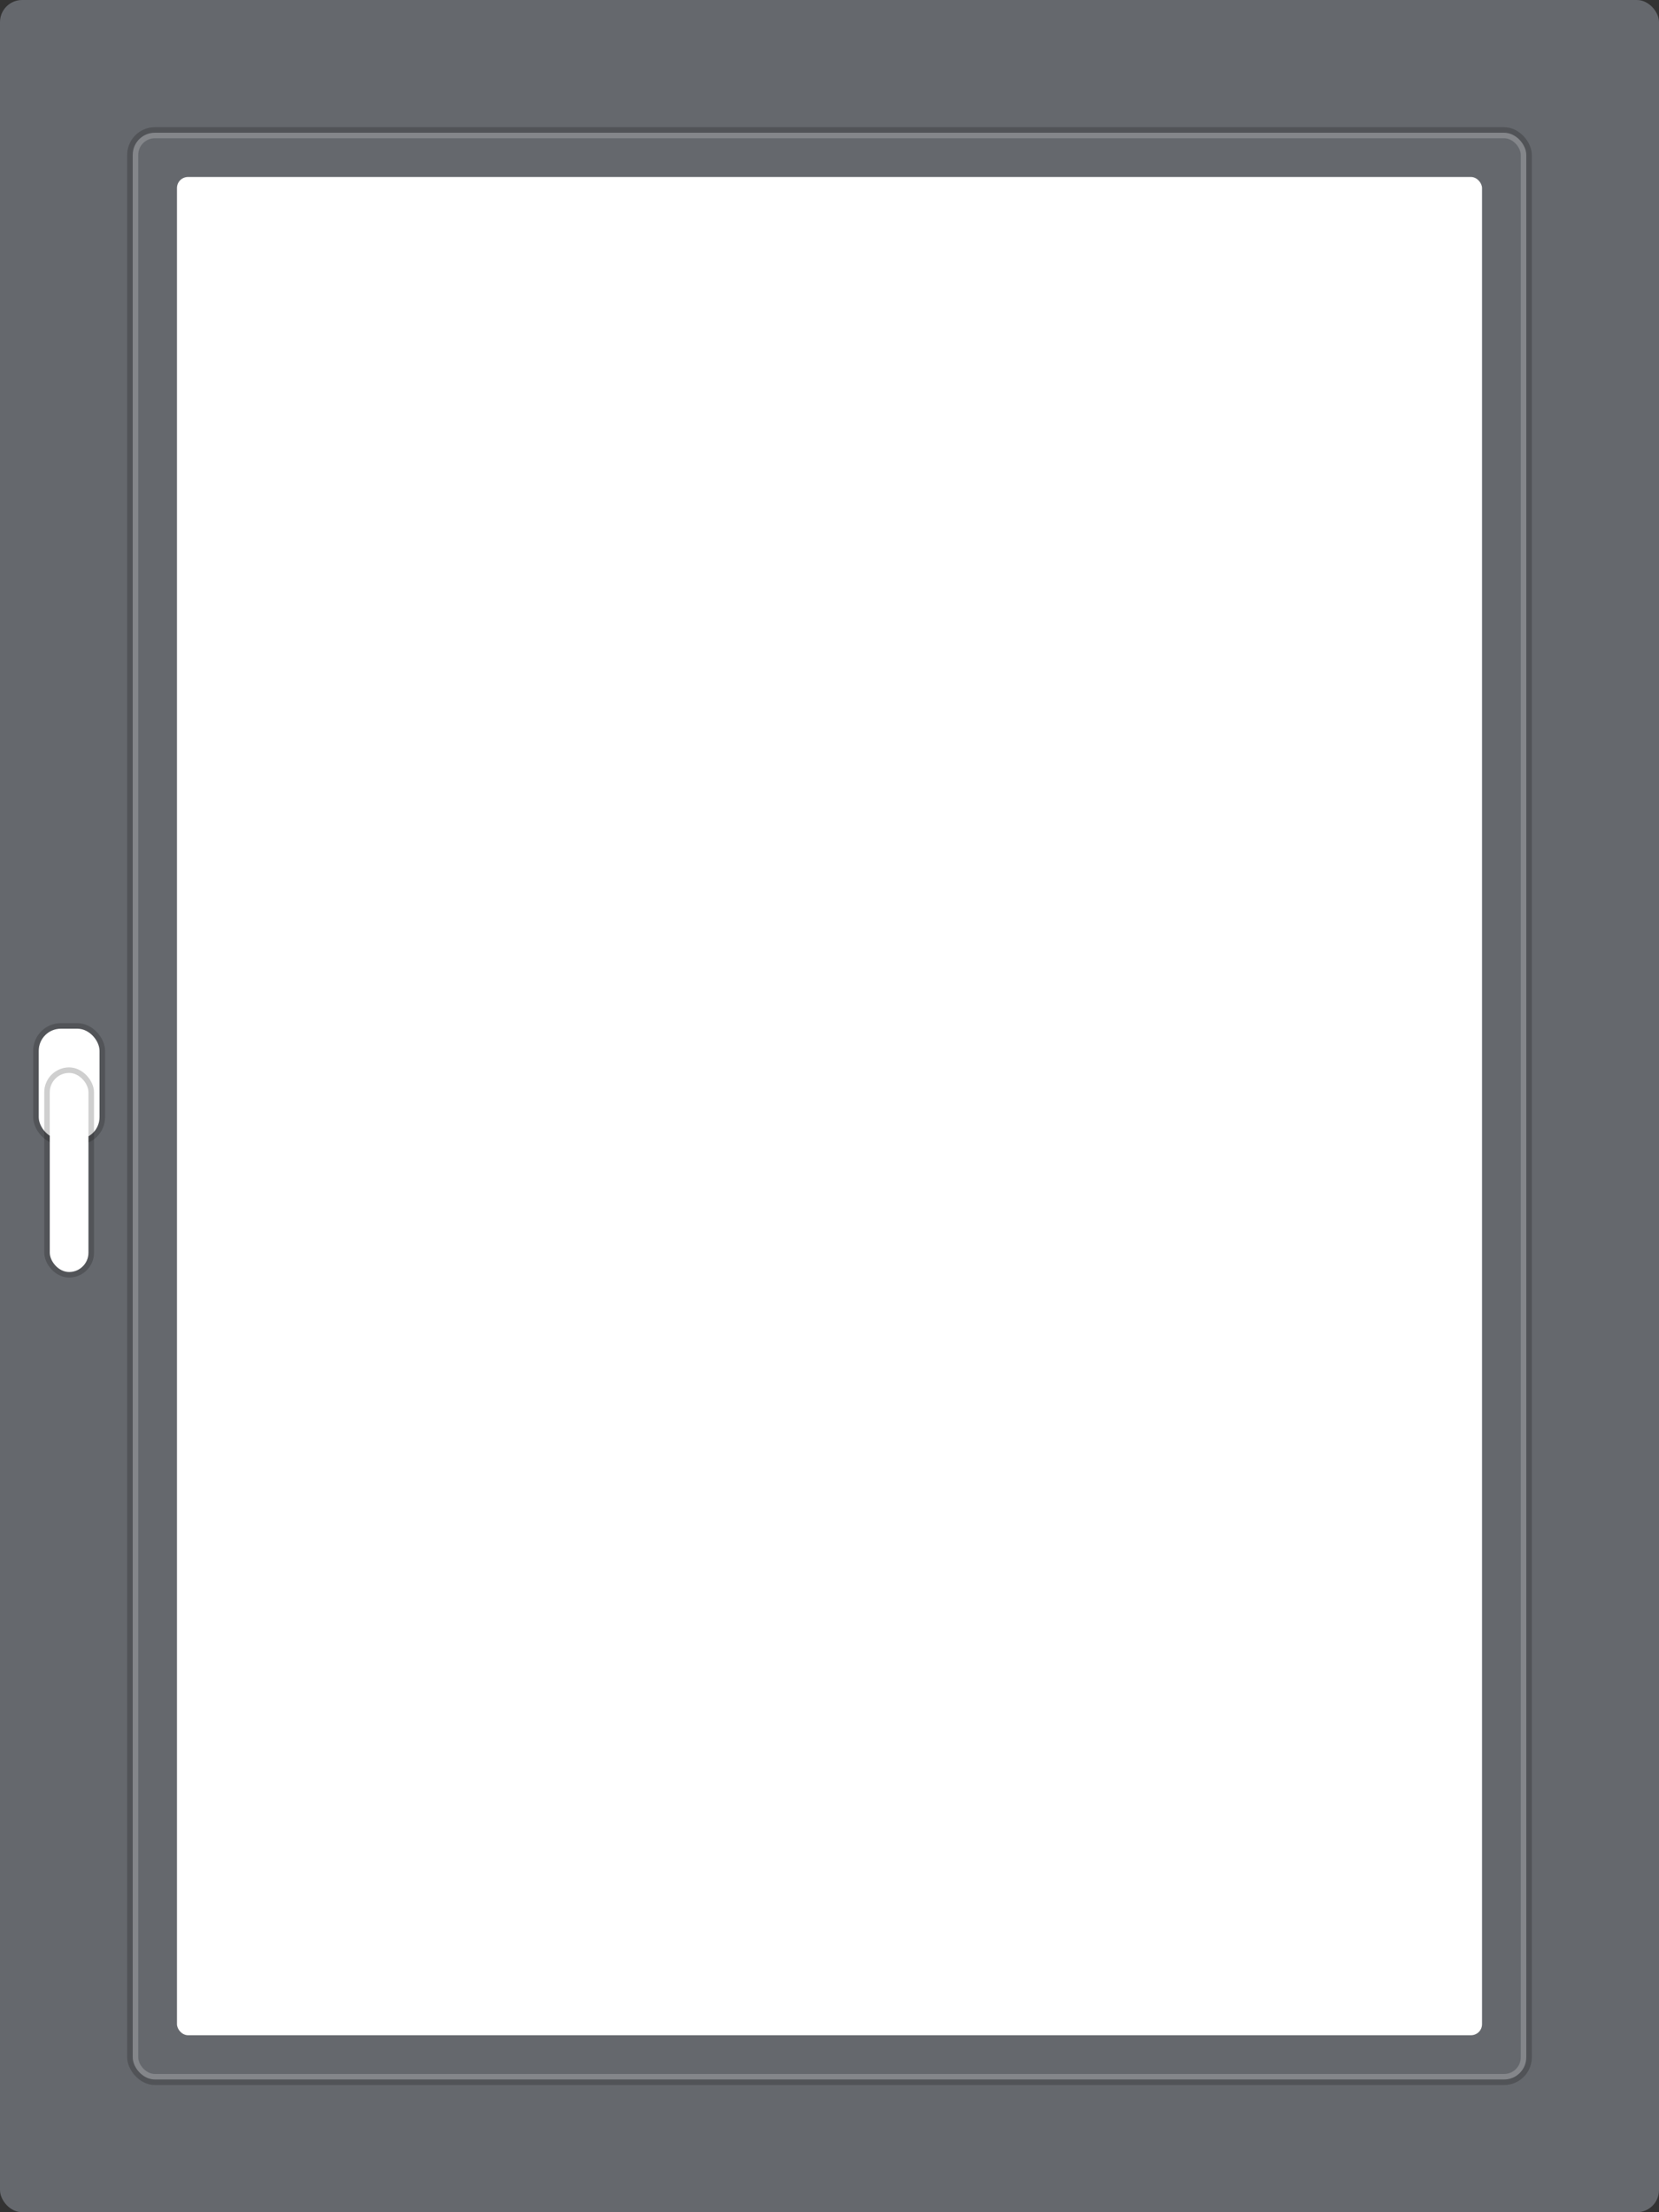
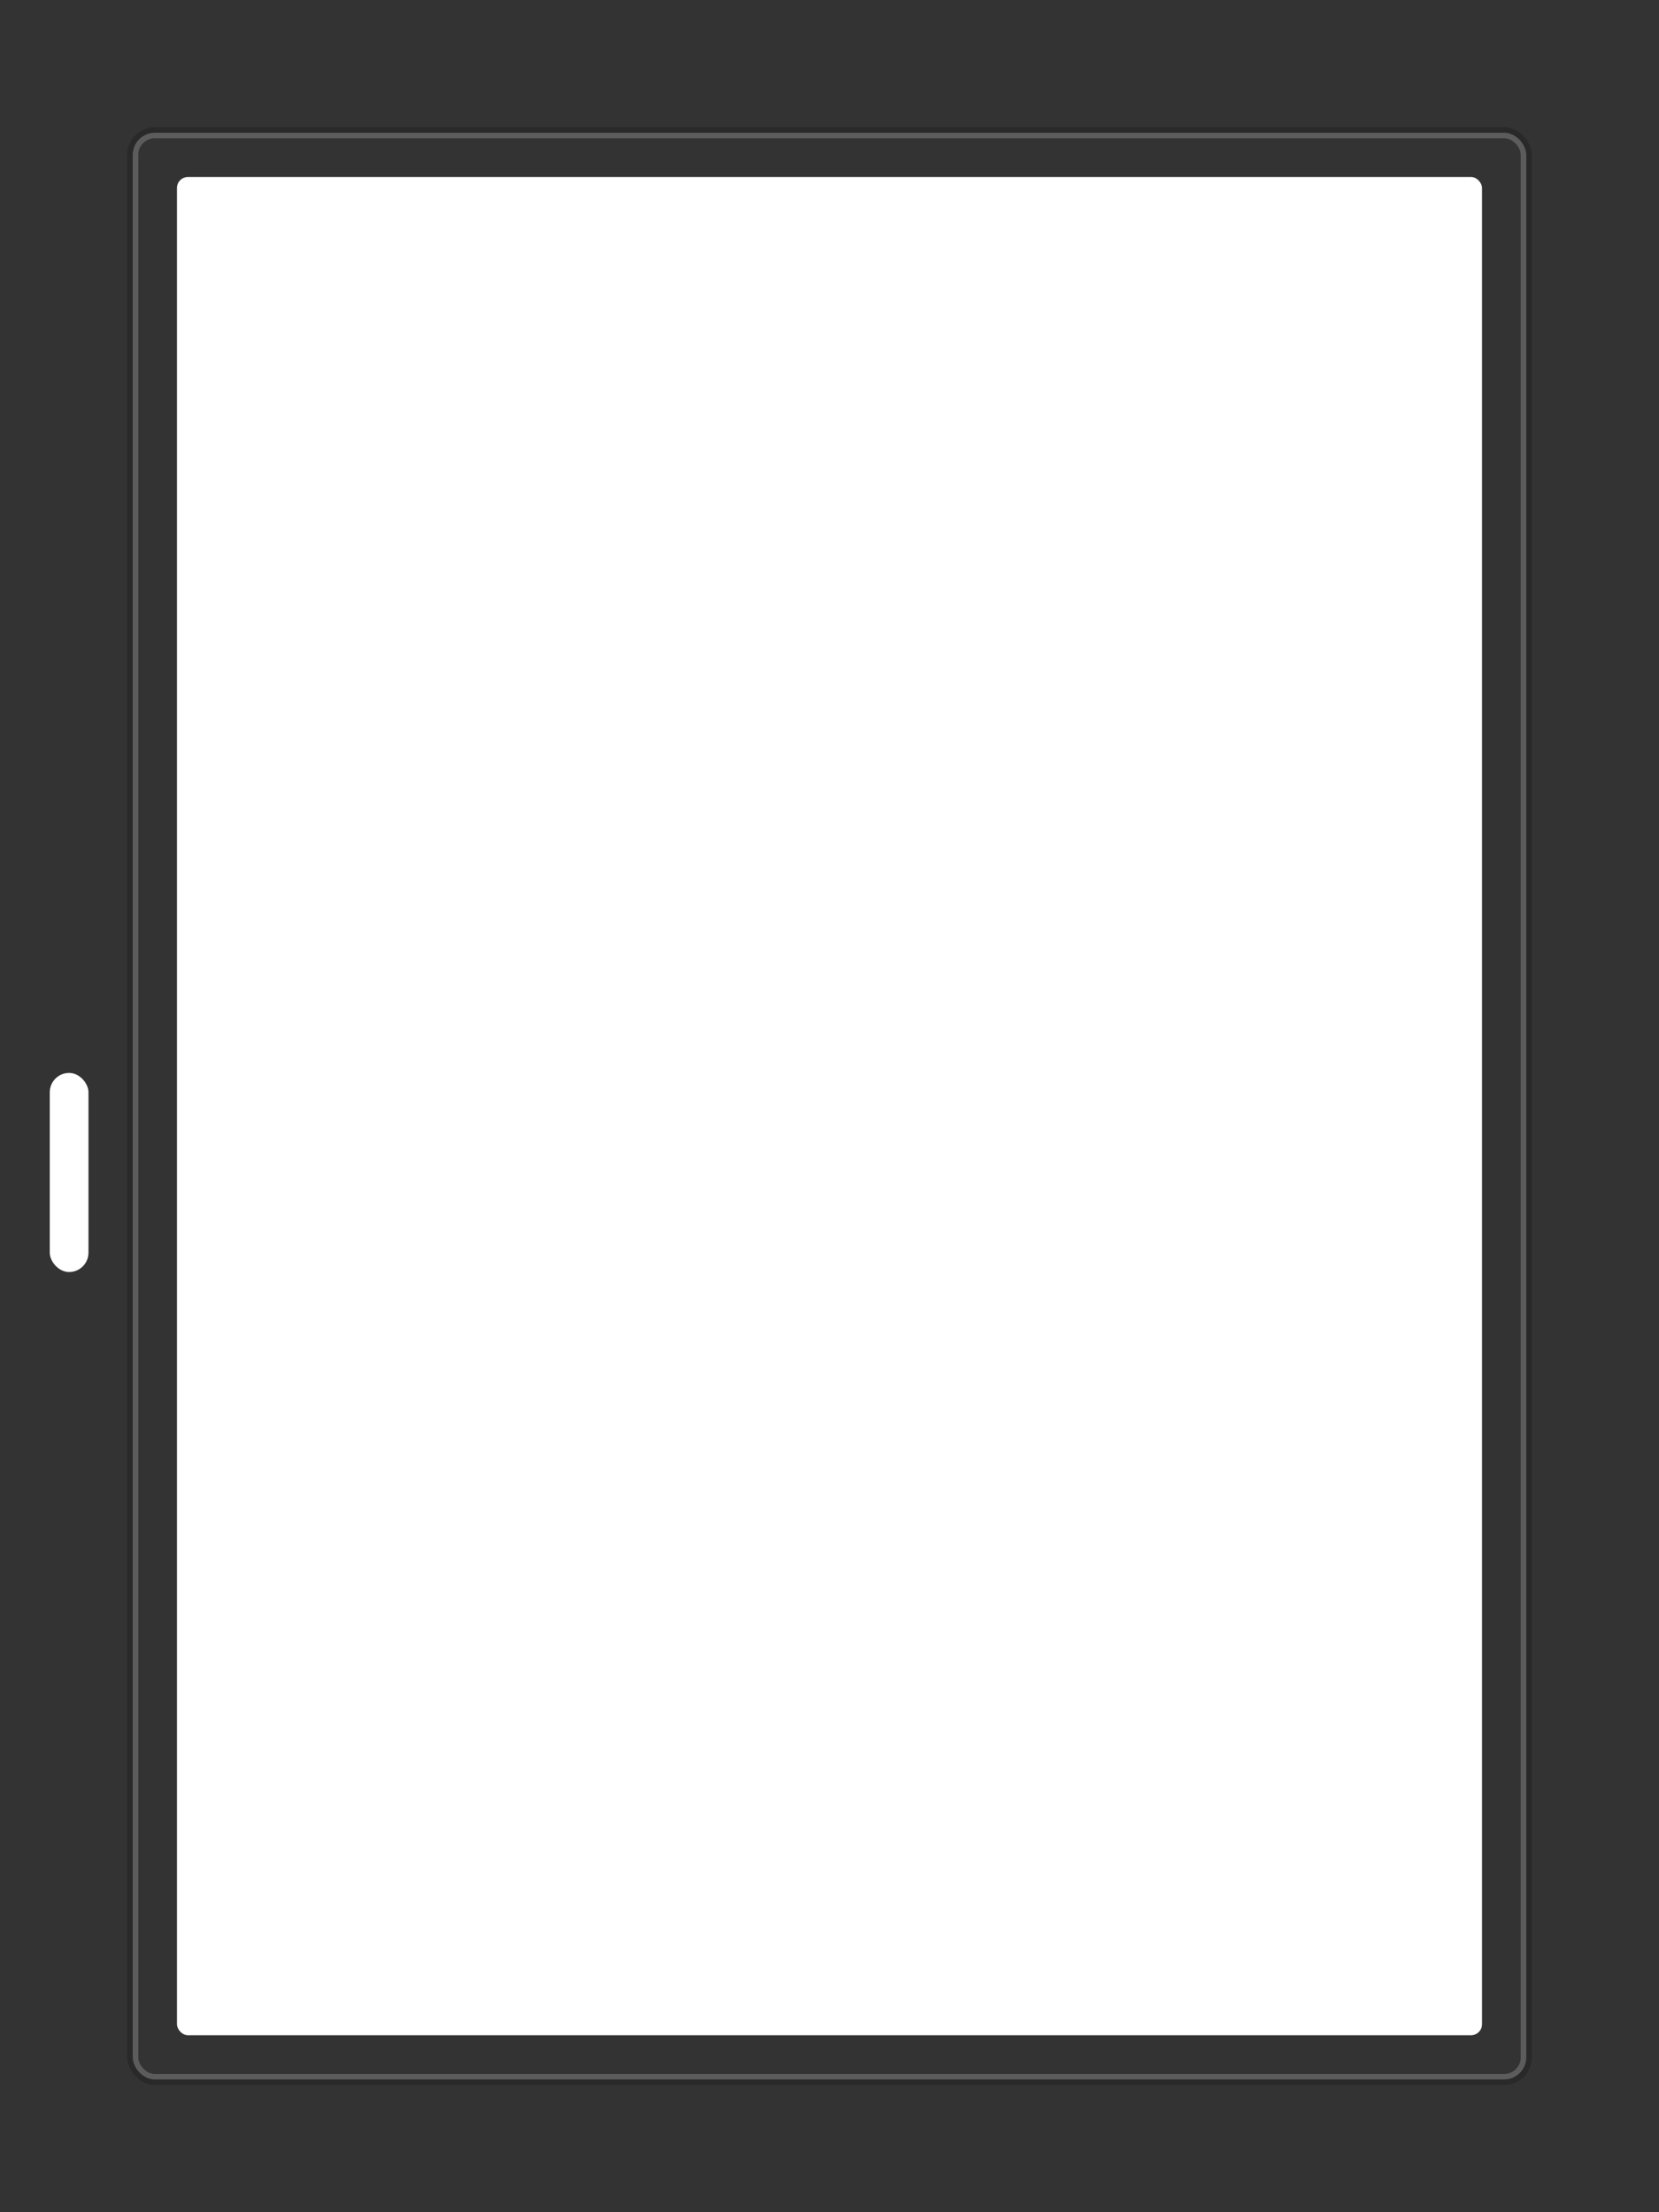
<svg xmlns="http://www.w3.org/2000/svg" width="300" height="400" viewBox="0 0 300 400">
  <rect x="0" y="0" width="300" height="400" fill="#333333" stroke="none" />
  <g data-name="Сгруппировать 10" transform="translate(-810 -1162)">
-     <rect data-name="Прямоугольник 14" width="300" height="400" rx="4" transform="translate(810 1162)" style="fill:#65686d" />
    <rect data-name="Прямоугольник 15" width="236" height="336" rx="2" transform="translate(842 1194)" style="fill:#fff" />
    <g data-name="Прямоугольник 16" transform="translate(834 1186)" style="stroke:rgba(255,255,255,.2);fill:none">
      <rect width="252" height="352" rx="4" style="stroke:none" />
      <rect x=".5" y=".5" width="251" height="351" rx="3.5" style="fill:none" />
    </g>
    <g data-name="Прямоугольник 650" transform="translate(833 1185)" style="stroke:rgba(0,0,0,.2);fill:none">
      <rect width="254" height="354" rx="5" style="stroke:none" />
      <rect x=".5" y=".5" width="253" height="353" rx="4.5" style="fill:none" />
    </g>
    <g data-name="Сгруппировать 9">
      <g data-name="Прямоугольник 17" transform="translate(817 1348)" style="stroke:rgba(0,0,0,.19);fill:#fff">
-         <rect width="11" height="20" rx="4" style="stroke:none" />
-         <rect x="-.5" y="-.5" width="12" height="21" rx="4.5" style="fill:none" />
-       </g>
+         </g>
      <g data-name="Прямоугольник 18" transform="translate(819 1356)" style="stroke:rgba(0,0,0,.19);fill:#fff">
        <rect width="7" height="36" rx="3.5" style="stroke:none" />
-         <rect x="-.5" y="-.5" width="8" height="37" rx="4" style="fill:none" />
      </g>
    </g>
  </g>
</svg>